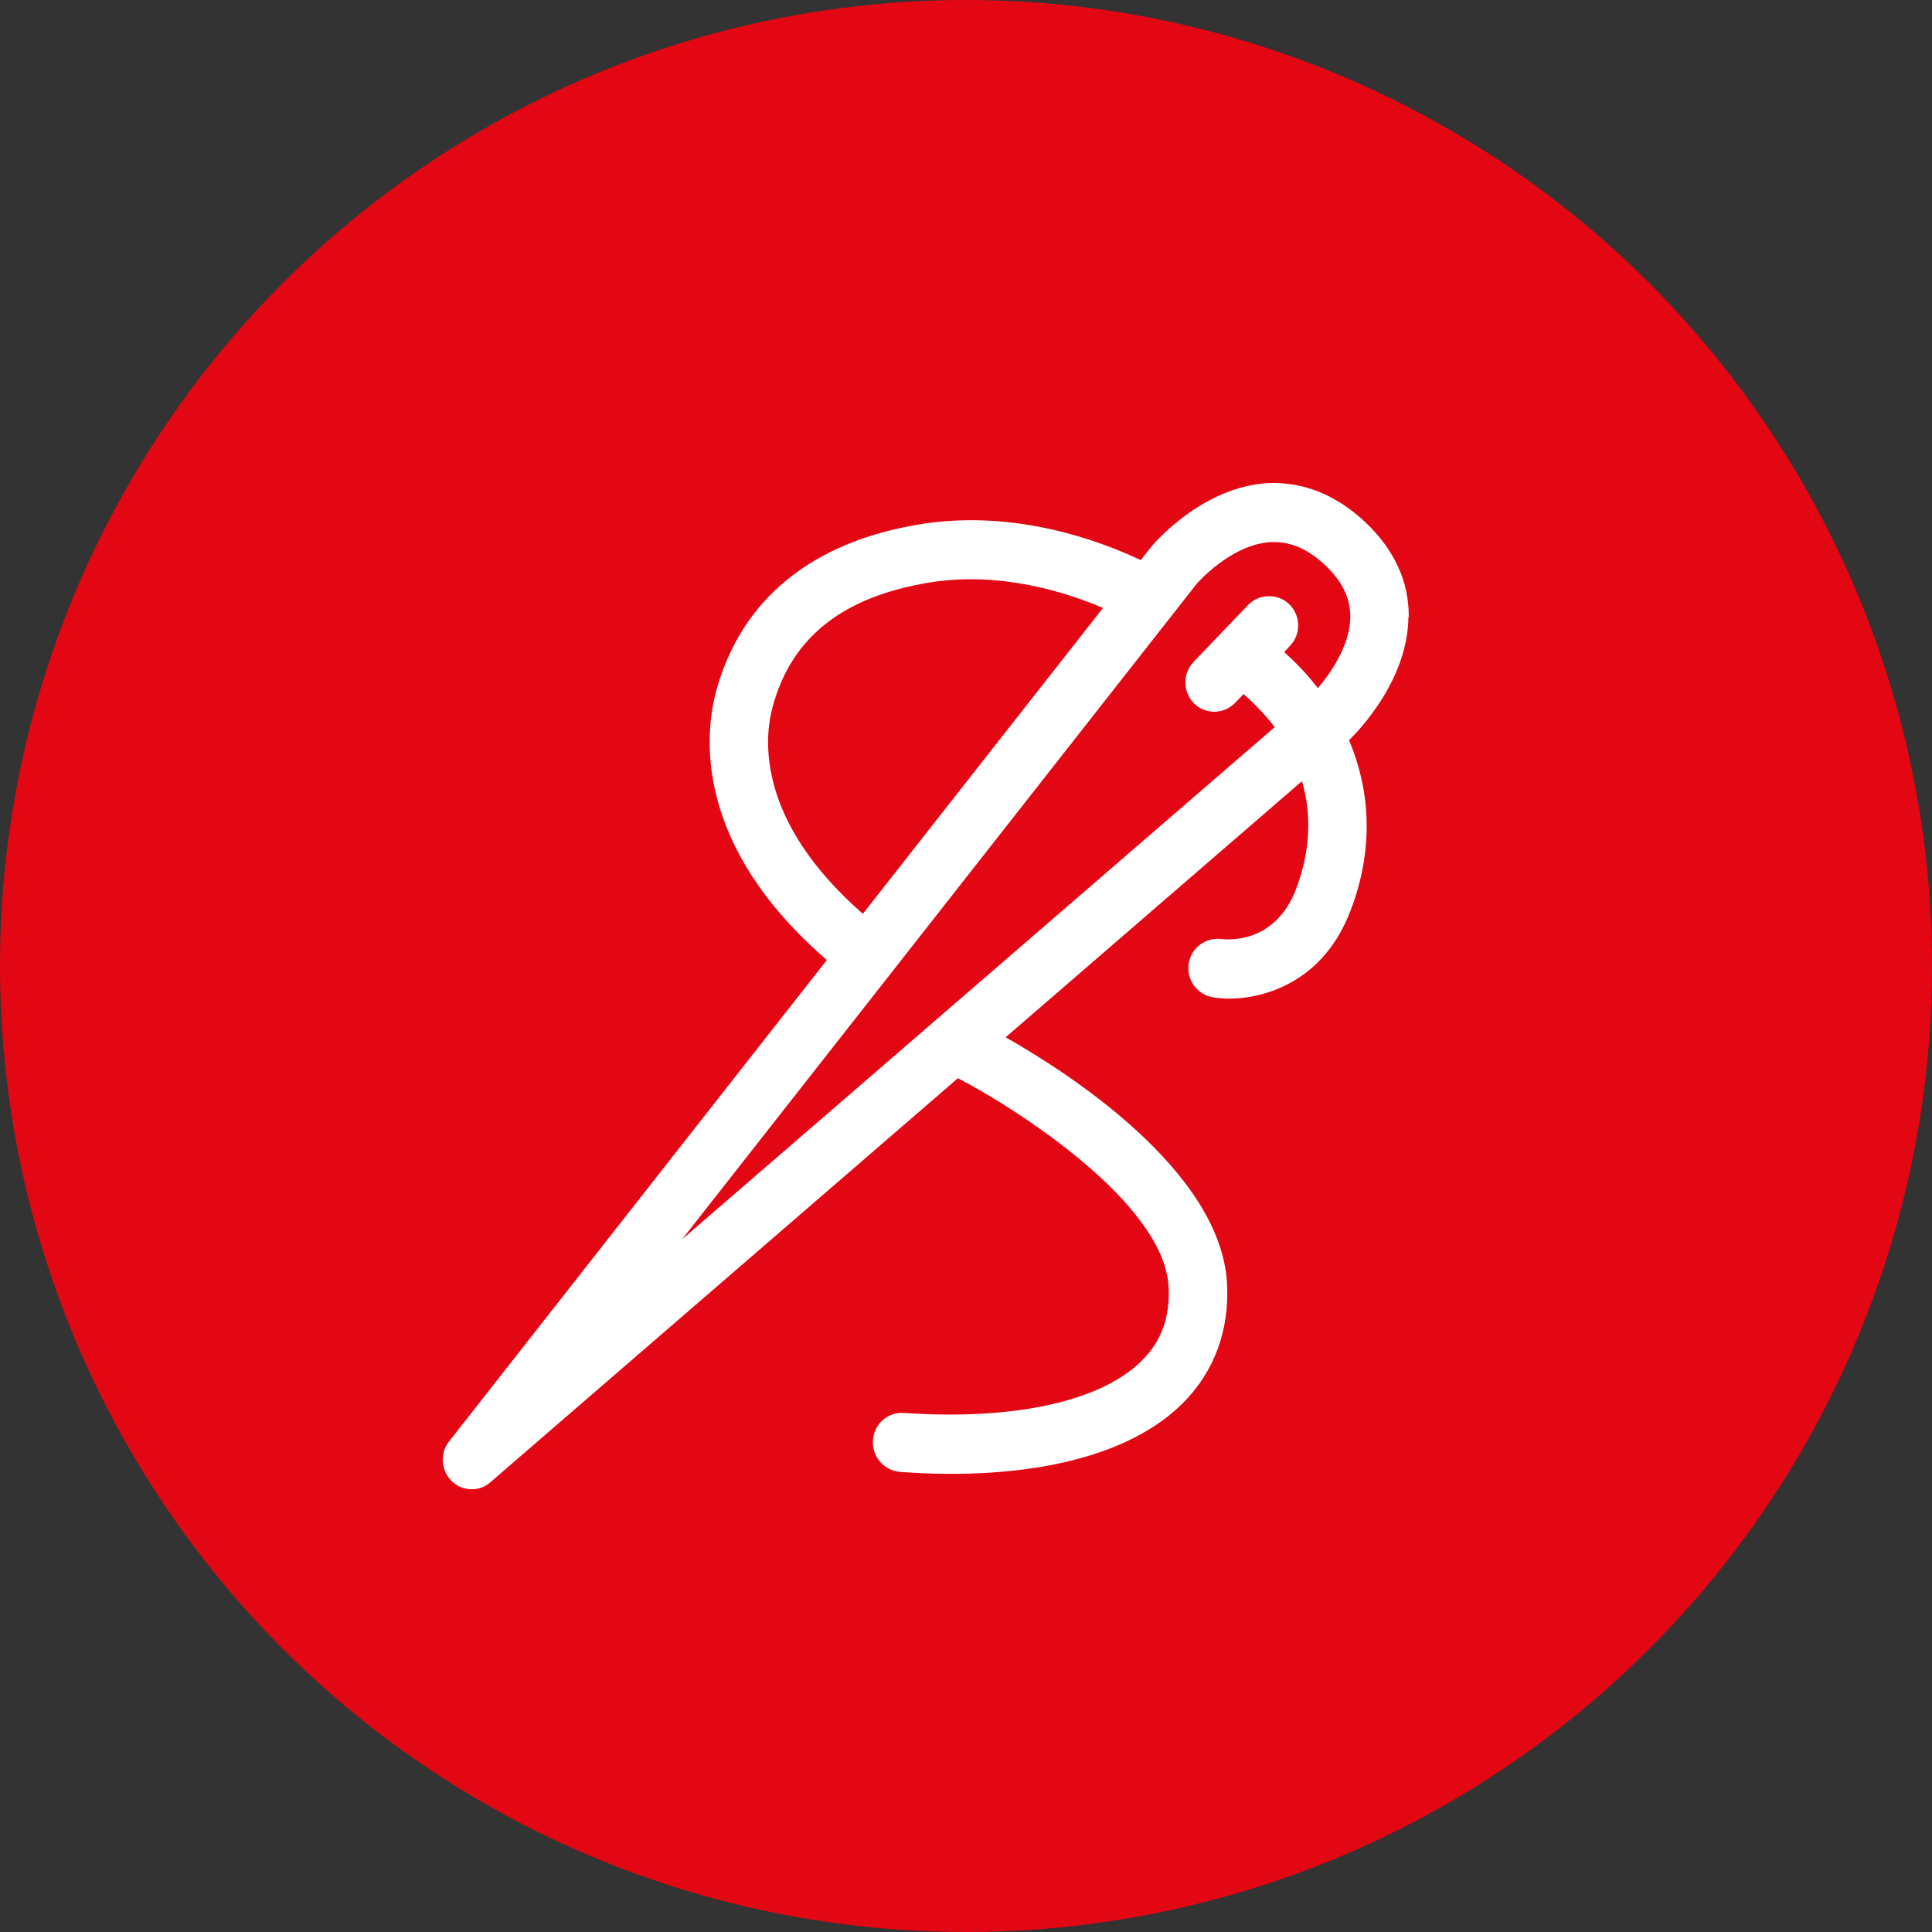
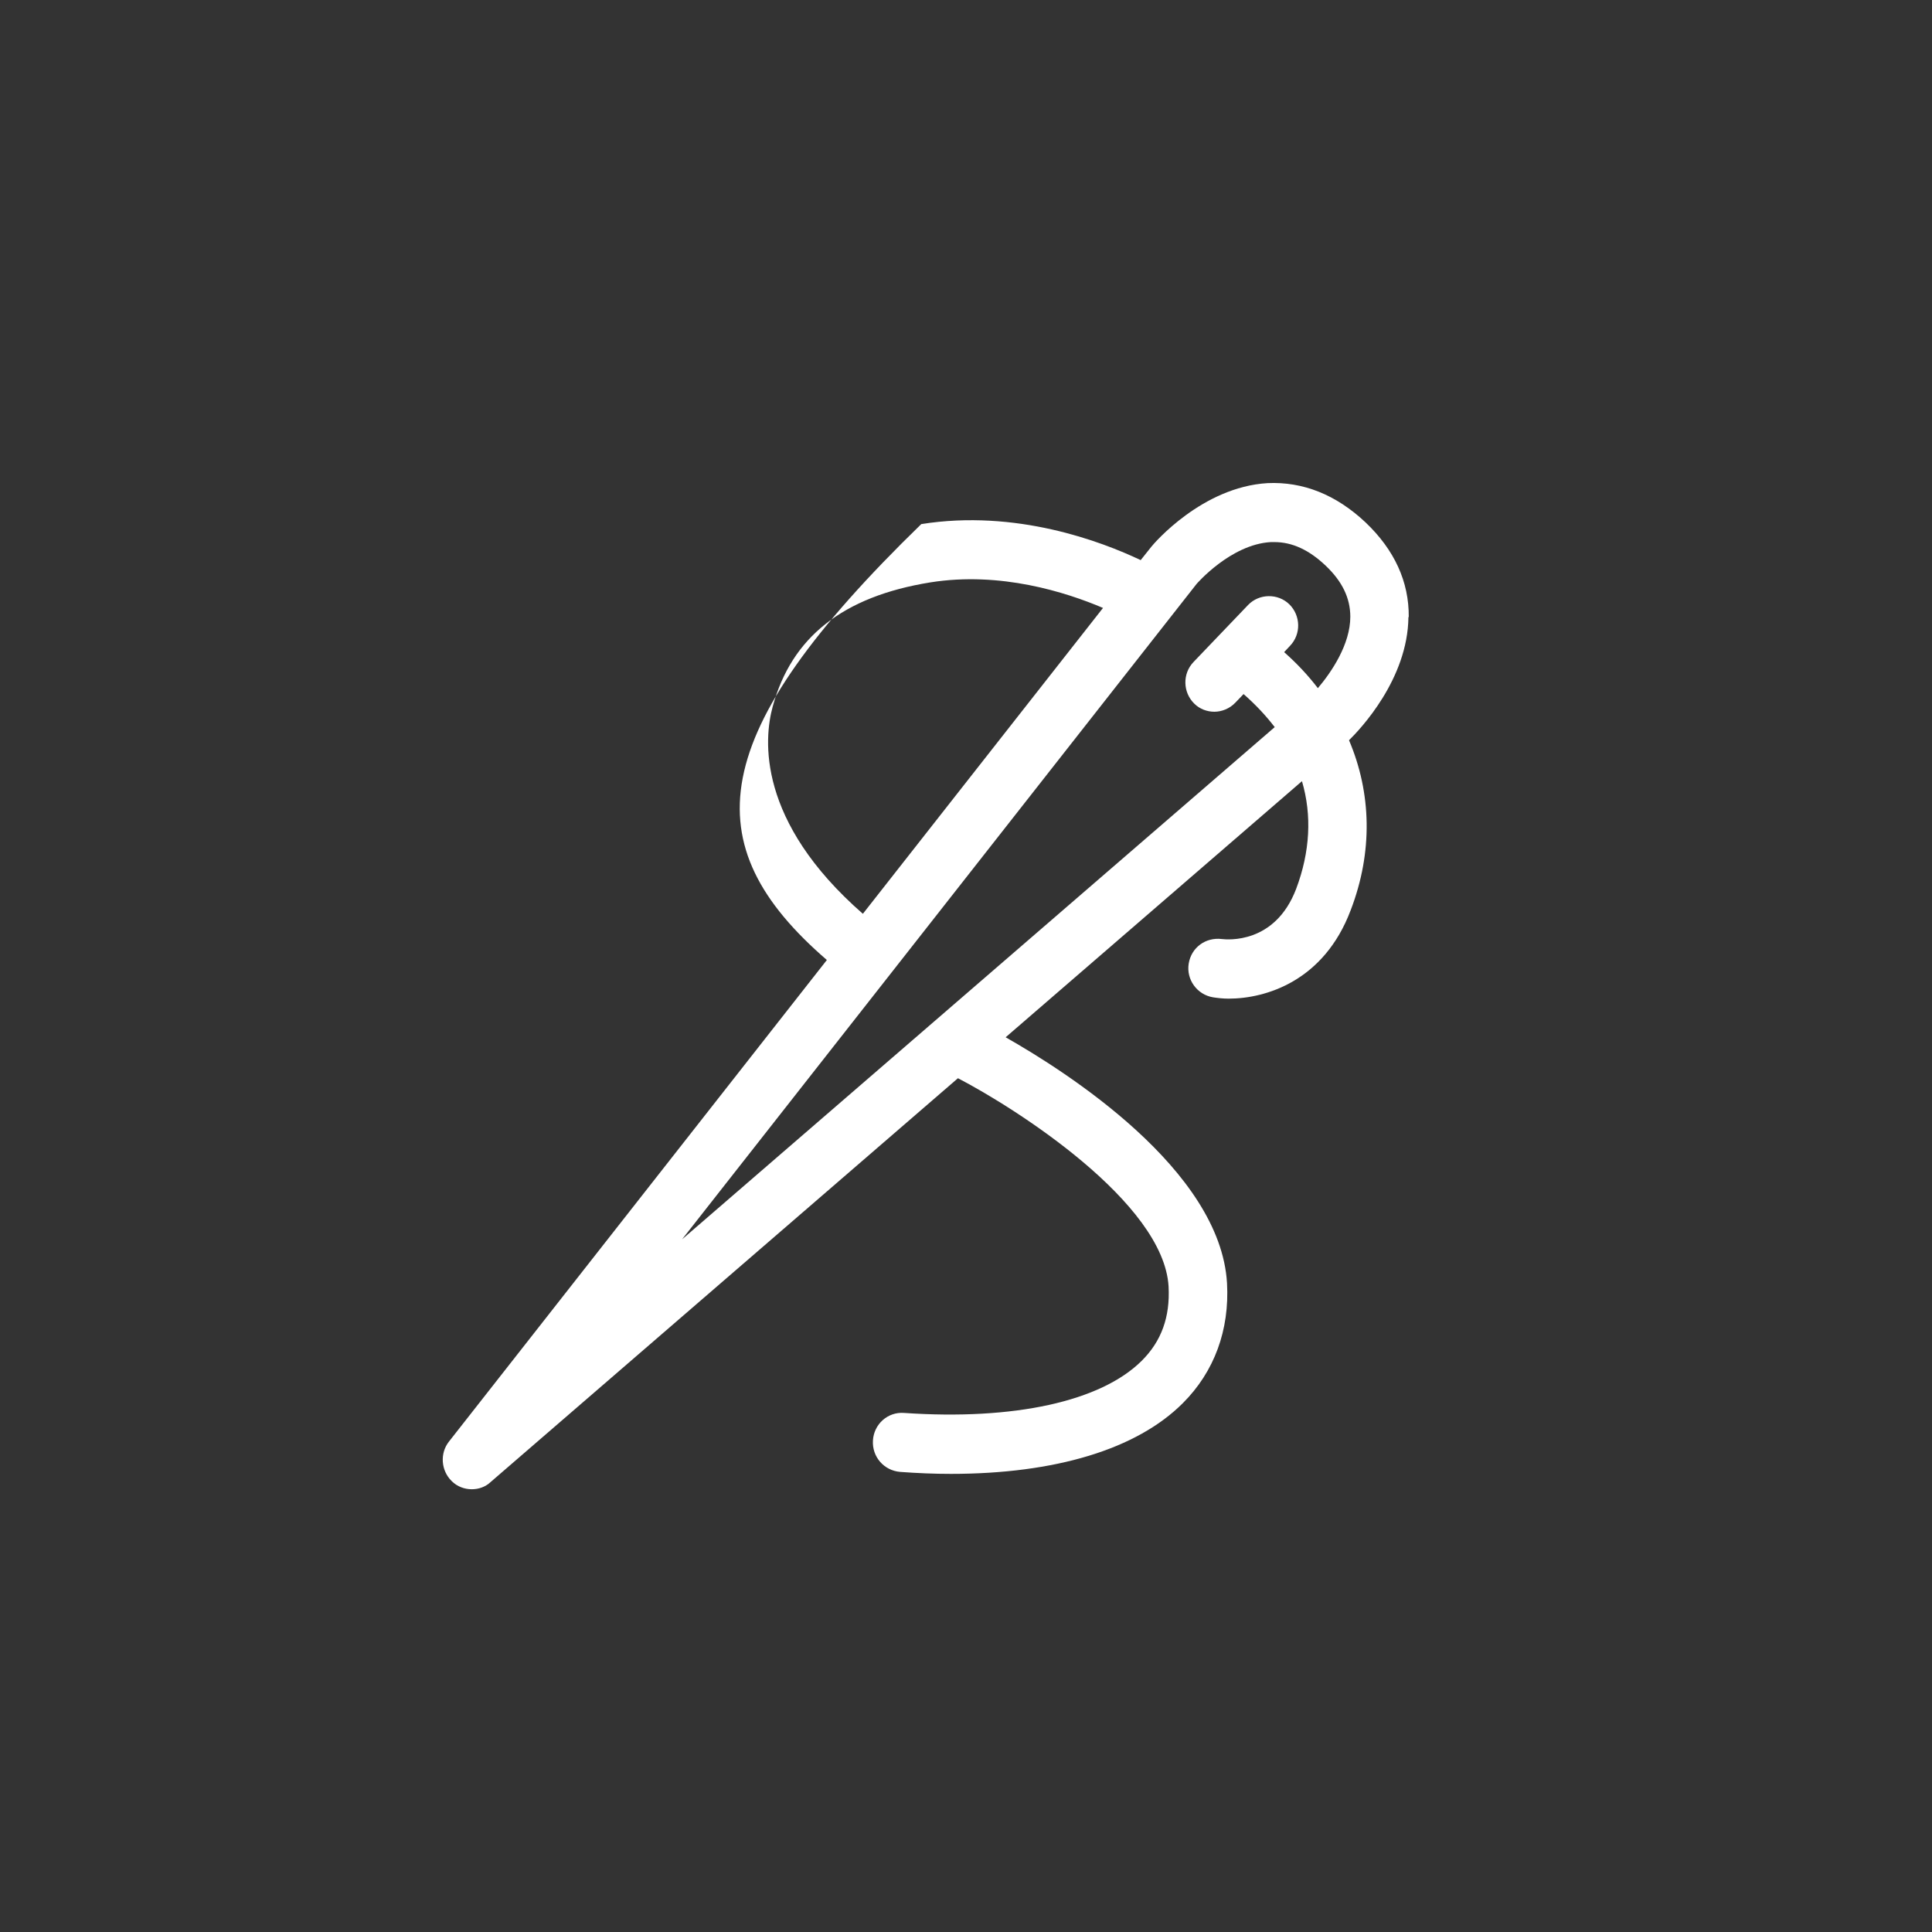
<svg xmlns="http://www.w3.org/2000/svg" width="48" height="48" viewBox="0 0 48 48" fill="none">
  <rect x="0" y="0" width="48" height="48" fill="#333333" stroke="none" />
-   <circle cx="24" cy="24" r="24" fill="#E30613" />
-   <path d="M35 15.331C35.008 14.453 34.645 13.663 33.928 12.98C33.194 12.288 32.371 11.963 31.492 12.003C29.864 12.101 28.67 13.501 28.606 13.582L28.34 13.916C27.364 13.452 25.243 12.646 22.889 13.021C20.172 13.452 18.414 14.892 17.793 17.17C17.503 18.253 17.229 20.986 20.543 23.851L11.157 35.812C10.923 36.105 10.955 36.536 11.222 36.797C11.358 36.935 11.544 37 11.721 37C11.891 37 12.06 36.943 12.189 36.821L23.8 26.788C25.227 27.529 28.912 29.872 29.033 31.963C29.073 32.72 28.856 33.322 28.364 33.81C27.348 34.819 25.195 35.291 22.462 35.104C22.058 35.072 21.712 35.381 21.688 35.788C21.663 36.194 21.962 36.536 22.365 36.569C22.8 36.601 23.212 36.618 23.623 36.618C26.219 36.618 28.243 36.007 29.388 34.86C30.17 34.079 30.549 33.045 30.485 31.882C30.323 29.058 26.477 26.617 24.985 25.771L32.347 19.408C32.597 20.254 32.549 21.166 32.202 22.085C31.678 23.46 30.492 23.346 30.355 23.33C29.952 23.281 29.598 23.541 29.533 23.94C29.468 24.339 29.743 24.713 30.138 24.778C30.251 24.795 30.38 24.811 30.525 24.811C31.452 24.811 32.895 24.372 33.557 22.614C34.113 21.166 34.073 19.701 33.516 18.391C33.79 18.122 34.976 16.877 34.992 15.331H35ZM19.196 17.561C19.664 15.828 20.946 14.819 23.115 14.469C24.856 14.192 26.485 14.713 27.404 15.104L21.438 22.703C18.801 20.401 18.978 18.358 19.196 17.561ZM16.946 30.791L29.727 14.51C29.727 14.51 30.573 13.525 31.573 13.468C31.605 13.468 31.629 13.468 31.662 13.468C32.105 13.468 32.525 13.663 32.936 14.054C33.347 14.444 33.548 14.859 33.548 15.323C33.548 16.007 33.081 16.698 32.742 17.097C32.5 16.78 32.218 16.479 31.904 16.202L32.049 16.047C32.331 15.755 32.315 15.291 32.033 15.014C31.75 14.737 31.283 14.745 31.009 15.03L29.654 16.446C29.372 16.739 29.388 17.203 29.67 17.48C29.807 17.618 29.993 17.683 30.17 17.683C30.347 17.683 30.549 17.61 30.694 17.455L30.896 17.244C31.194 17.504 31.452 17.781 31.67 18.065L16.946 30.791Z" fill="white" />
+   <path d="M35 15.331C35.008 14.453 34.645 13.663 33.928 12.98C33.194 12.288 32.371 11.963 31.492 12.003C29.864 12.101 28.67 13.501 28.606 13.582L28.34 13.916C27.364 13.452 25.243 12.646 22.889 13.021C17.503 18.253 17.229 20.986 20.543 23.851L11.157 35.812C10.923 36.105 10.955 36.536 11.222 36.797C11.358 36.935 11.544 37 11.721 37C11.891 37 12.06 36.943 12.189 36.821L23.8 26.788C25.227 27.529 28.912 29.872 29.033 31.963C29.073 32.72 28.856 33.322 28.364 33.81C27.348 34.819 25.195 35.291 22.462 35.104C22.058 35.072 21.712 35.381 21.688 35.788C21.663 36.194 21.962 36.536 22.365 36.569C22.8 36.601 23.212 36.618 23.623 36.618C26.219 36.618 28.243 36.007 29.388 34.86C30.17 34.079 30.549 33.045 30.485 31.882C30.323 29.058 26.477 26.617 24.985 25.771L32.347 19.408C32.597 20.254 32.549 21.166 32.202 22.085C31.678 23.46 30.492 23.346 30.355 23.33C29.952 23.281 29.598 23.541 29.533 23.94C29.468 24.339 29.743 24.713 30.138 24.778C30.251 24.795 30.38 24.811 30.525 24.811C31.452 24.811 32.895 24.372 33.557 22.614C34.113 21.166 34.073 19.701 33.516 18.391C33.79 18.122 34.976 16.877 34.992 15.331H35ZM19.196 17.561C19.664 15.828 20.946 14.819 23.115 14.469C24.856 14.192 26.485 14.713 27.404 15.104L21.438 22.703C18.801 20.401 18.978 18.358 19.196 17.561ZM16.946 30.791L29.727 14.51C29.727 14.51 30.573 13.525 31.573 13.468C31.605 13.468 31.629 13.468 31.662 13.468C32.105 13.468 32.525 13.663 32.936 14.054C33.347 14.444 33.548 14.859 33.548 15.323C33.548 16.007 33.081 16.698 32.742 17.097C32.5 16.78 32.218 16.479 31.904 16.202L32.049 16.047C32.331 15.755 32.315 15.291 32.033 15.014C31.75 14.737 31.283 14.745 31.009 15.03L29.654 16.446C29.372 16.739 29.388 17.203 29.67 17.48C29.807 17.618 29.993 17.683 30.17 17.683C30.347 17.683 30.549 17.61 30.694 17.455L30.896 17.244C31.194 17.504 31.452 17.781 31.67 18.065L16.946 30.791Z" fill="white" />
</svg>